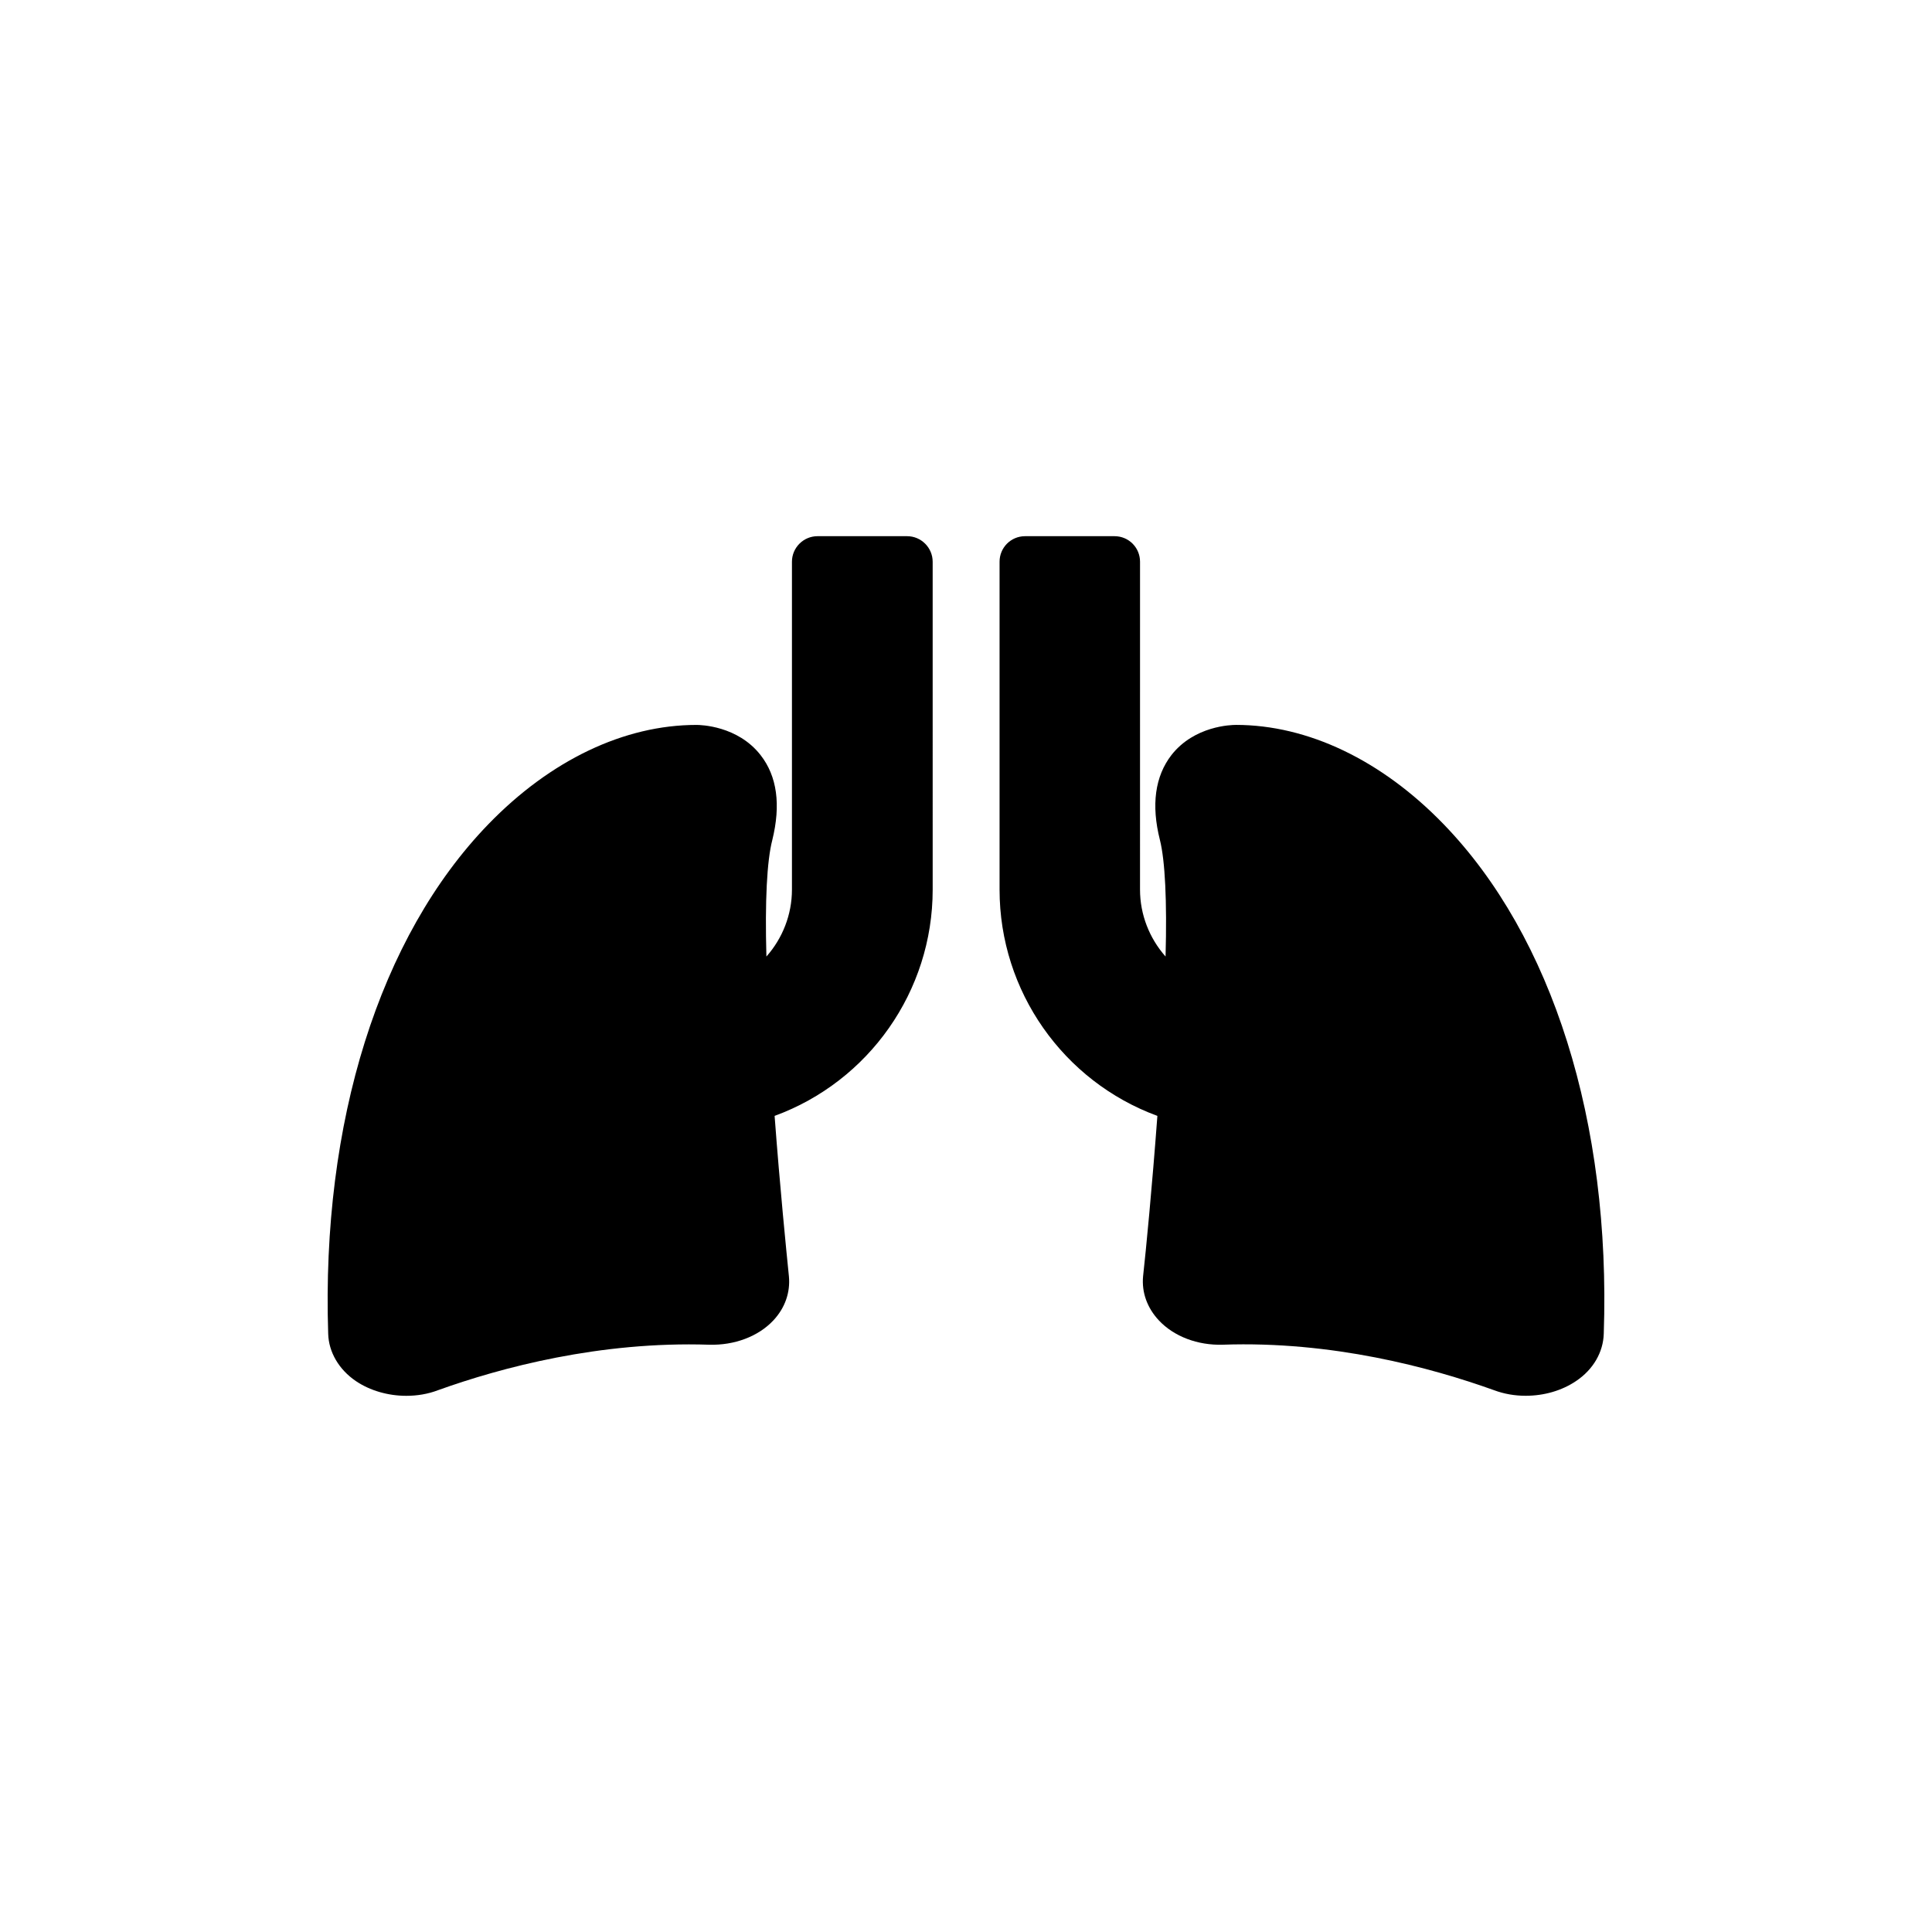
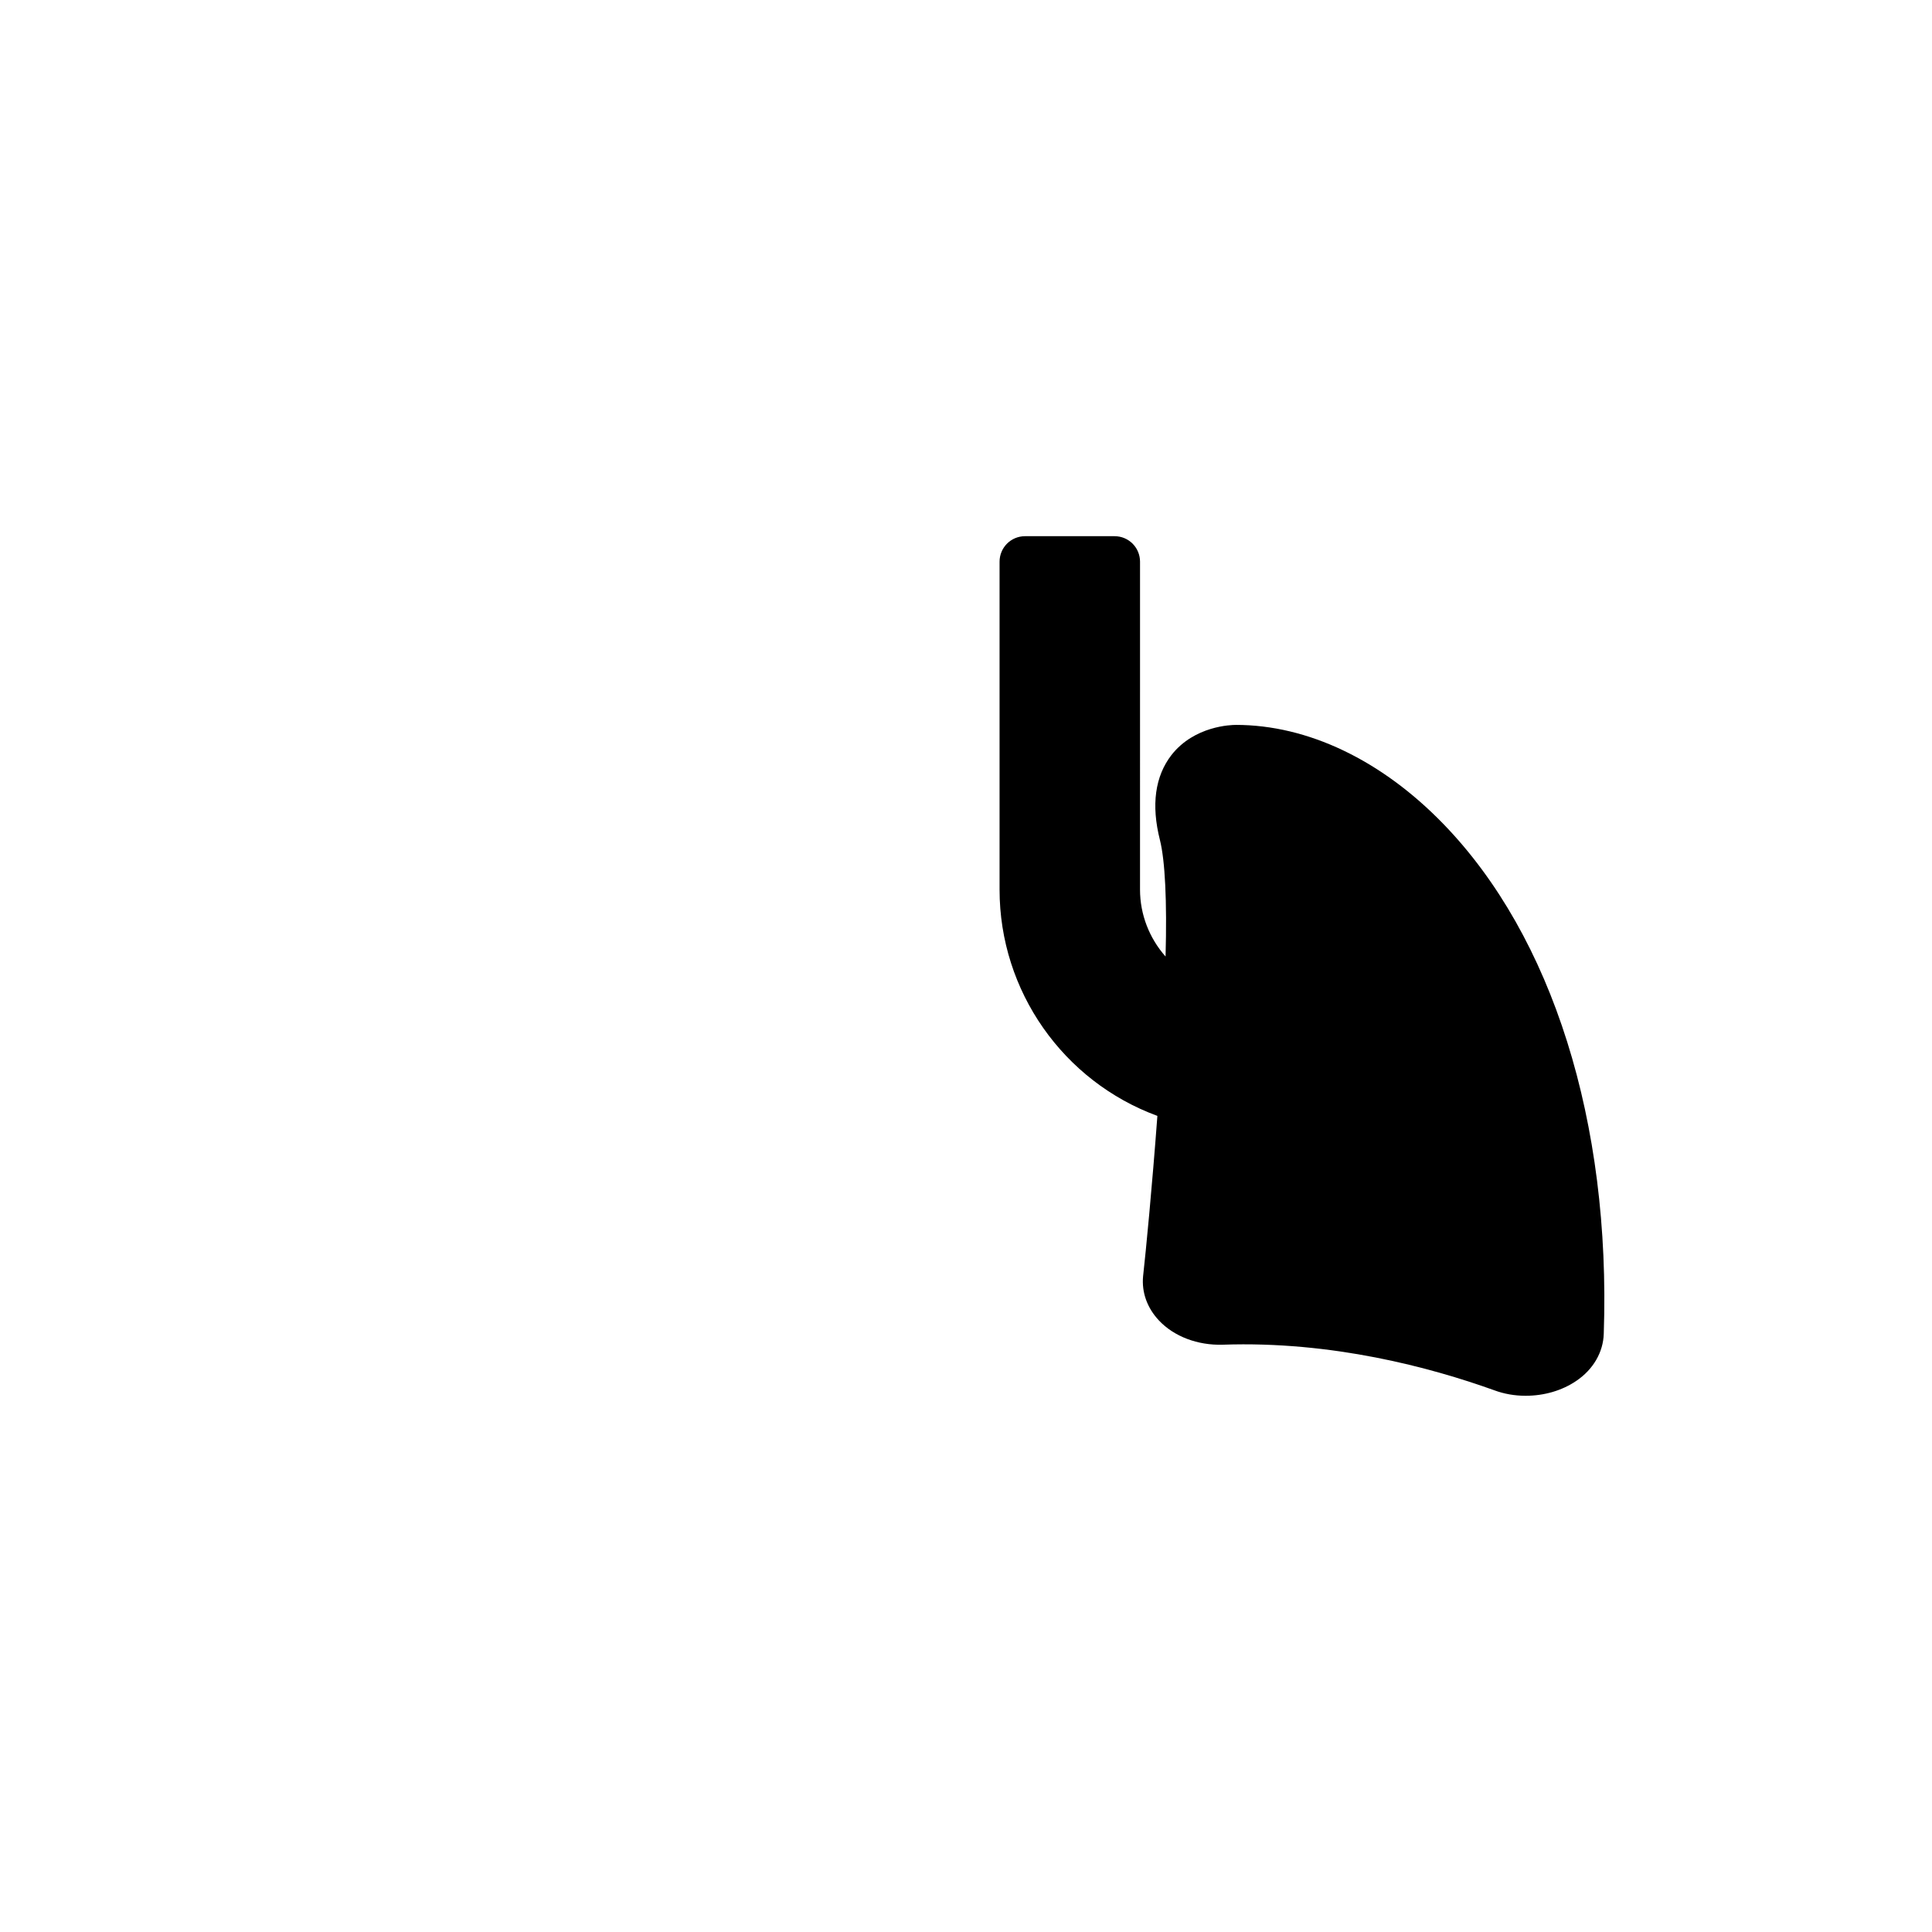
<svg xmlns="http://www.w3.org/2000/svg" fill="#000000" width="800px" height="800px" version="1.1" viewBox="144 144 512 512">
  <g>
-     <path d="m331.95 500.36c6.633 0.203 12.996-2.164 16.988-6.43 3.113-3.316 4.535-7.445 4.129-11.707-0.676-6.699-2.367-23.484-3.789-42.5 24.973-9.137 41.891-33.027 41.891-59.961l-0.004-86.898c0-3.723-3.047-6.769-6.769-6.769h-23.754c-3.723 0-6.769 3.047-6.769 6.769v86.898c0 6.633-2.504 12.926-6.769 17.73-0.406-14.688 0.137-25.379 1.559-30.859 2.301-9.34 1.285-16.918-3.113-22.535-6.09-7.785-15.902-7.984-16.988-7.984-19.152 0-38.711 9.34-55.156 26.328-28.832 29.777-44.262 78.98-42.434 135.02 0.137 4.871 2.844 9.477 7.309 12.52 3.789 2.57 8.594 3.926 13.398 3.926 2.844 0 5.754-0.473 8.391-1.488 16.793-6.031 42.914-13 71.883-12.055z" />
    <path d="m471.5 336.11c-1.152 0-10.965 0.203-17.055 7.984-4.332 5.617-5.414 13.195-3.047 22.535 1.355 5.414 1.895 16.176 1.488 30.859-4.262-4.805-6.769-11.098-6.769-17.73l0.004-86.895c0-3.723-2.977-6.769-6.769-6.769h-23.688c-3.789 0-6.769 3.047-6.769 6.769v86.898c0 26.934 16.918 50.824 41.824 59.961-1.422 19.086-3.043 35.801-3.789 42.5-0.406 4.266 1.082 8.395 4.195 11.707 3.992 4.262 10.285 6.633 16.918 6.43 28.965-1.016 55.09 6.023 71.871 12.047 2.707 1.016 5.551 1.488 8.391 1.488 4.871 0 9.609-1.355 13.398-3.926 4.535-3.047 7.172-7.648 7.309-12.52 1.895-56.035-13.602-105.24-42.434-135.02-16.438-16.988-35.996-26.324-55.078-26.324z" />
  </g>
</svg>